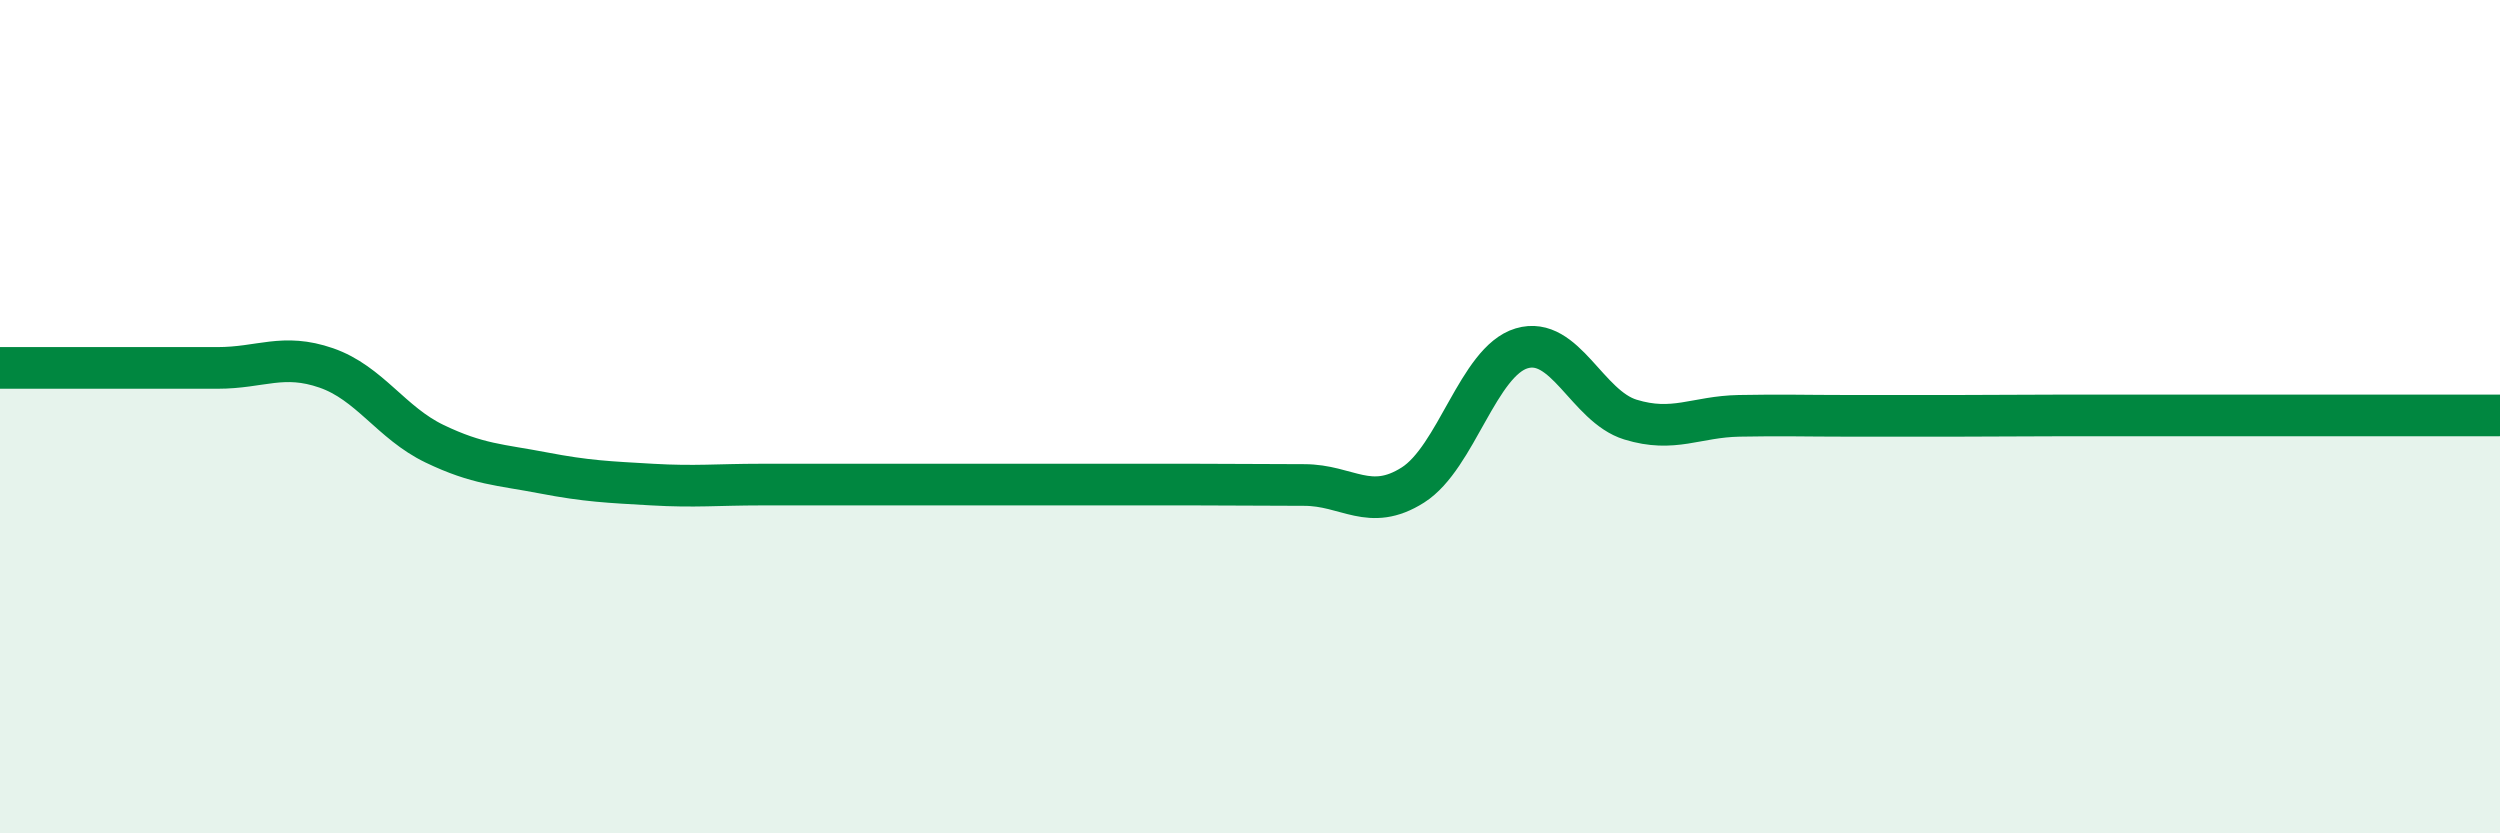
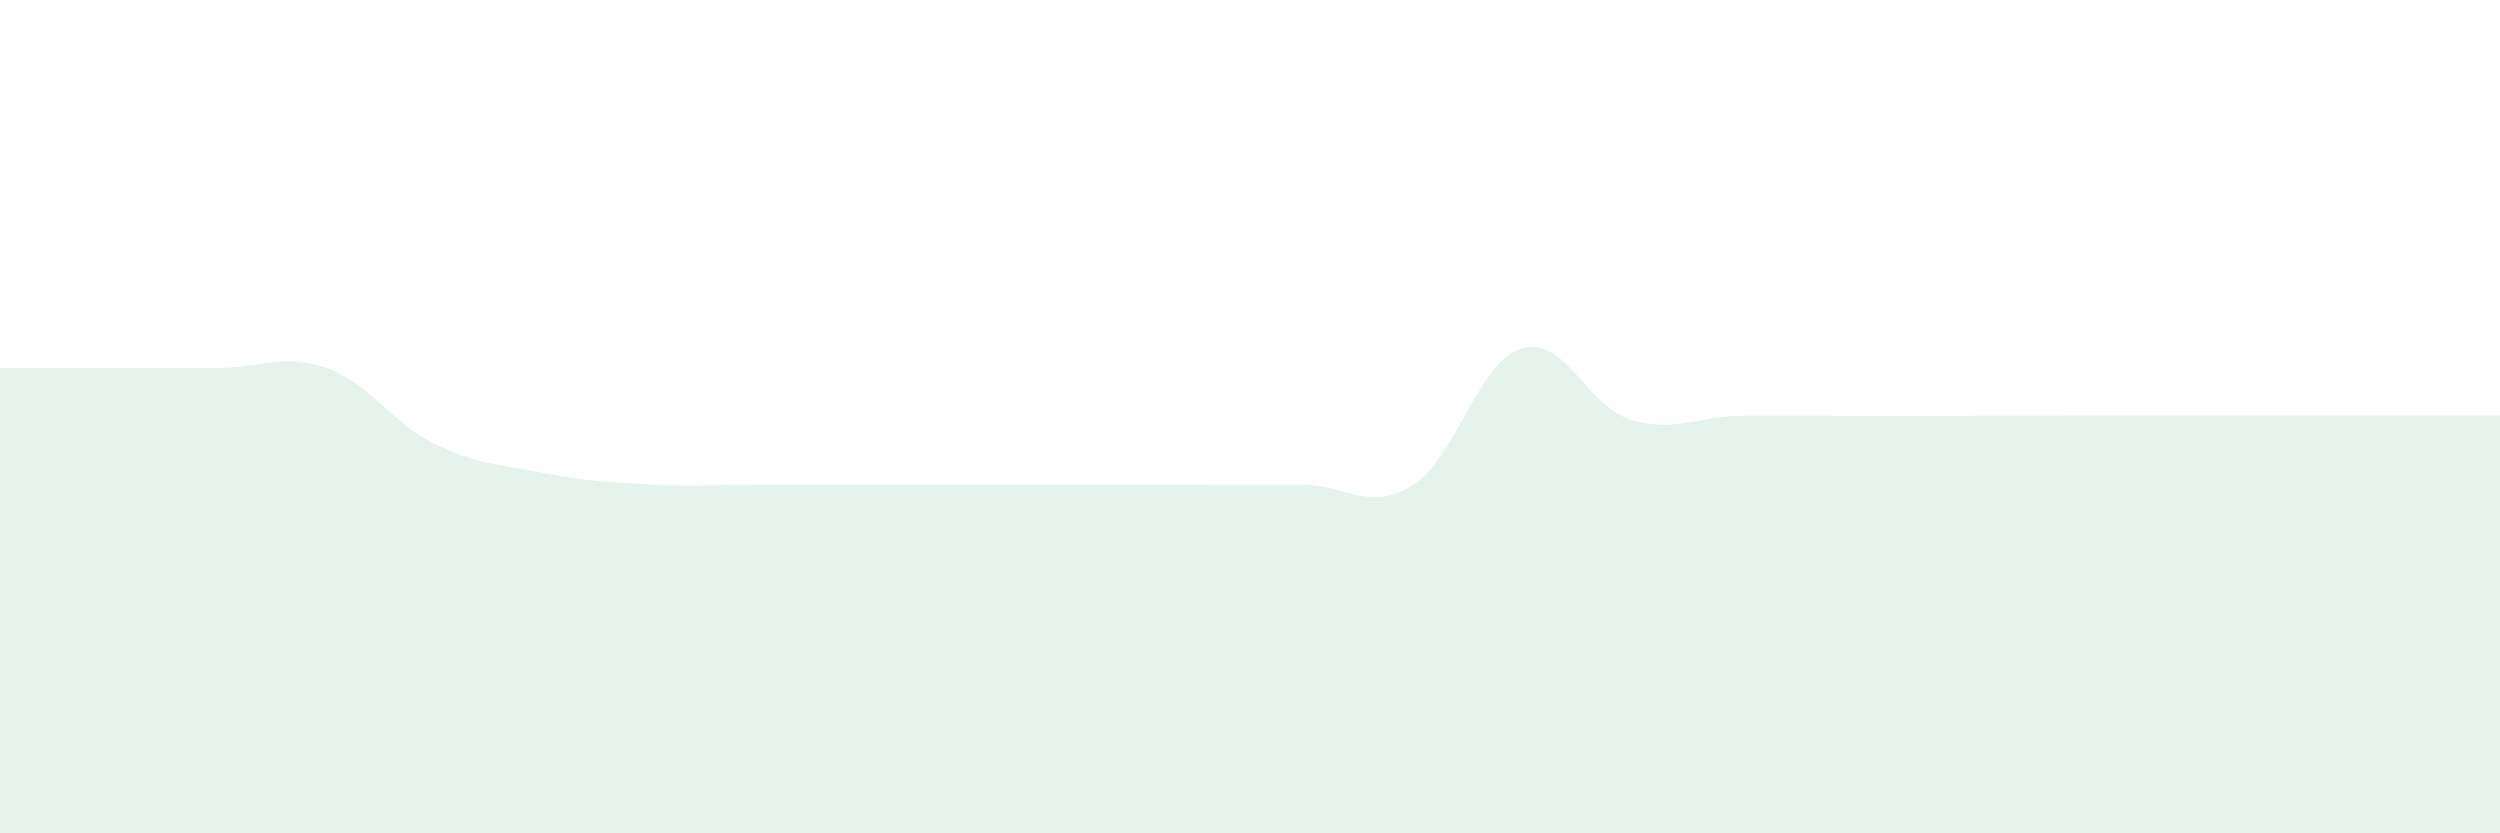
<svg xmlns="http://www.w3.org/2000/svg" width="60" height="20" viewBox="0 0 60 20">
  <path d="M 0,8.83 C 0.52,8.83 1.57,8.83 2.61,8.83 C 3.65,8.83 4.18,8.83 5.22,8.83 C 6.26,8.83 6.79,8.47 7.83,8.83 C 8.87,9.19 9.39,10.15 10.43,10.65 C 11.47,11.15 12,11.15 13.04,11.35 C 14.08,11.55 14.61,11.57 15.65,11.63 C 16.69,11.69 17.22,11.63 18.26,11.63 C 19.3,11.63 19.83,11.63 20.87,11.63 C 21.91,11.63 22.44,11.63 23.48,11.63 C 24.52,11.63 25.05,11.63 26.09,11.63 C 27.13,11.63 27.66,11.63 28.7,11.63 C 29.74,11.63 30.26,11.64 31.3,11.64 C 32.34,11.64 32.87,12.3 33.91,11.64 C 34.95,10.98 35.48,8.67 36.52,8.36 C 37.56,8.05 38.09,9.75 39.13,10.07 C 40.17,10.39 40.7,10 41.74,9.98 C 42.78,9.96 43.31,9.98 44.35,9.98 C 45.39,9.98 45.92,9.98 46.96,9.98 C 48,9.98 48.53,9.97 49.57,9.97 C 50.61,9.97 51.13,9.97 52.17,9.97 C 53.21,9.97 53.74,9.97 54.78,9.97 C 55.82,9.97 56.35,9.97 57.39,9.97 C 58.43,9.97 59.48,9.97 60,9.97L60 20L0 20Z" fill="#008740" opacity="0.1" stroke-linecap="round" stroke-linejoin="round" />
-   <path d="M 0,8.83 C 0.52,8.83 1.57,8.83 2.61,8.83 C 3.65,8.83 4.18,8.83 5.22,8.83 C 6.26,8.83 6.79,8.47 7.83,8.83 C 8.87,9.19 9.39,10.15 10.43,10.65 C 11.47,11.15 12,11.15 13.04,11.35 C 14.08,11.55 14.61,11.57 15.65,11.63 C 16.69,11.69 17.22,11.63 18.26,11.63 C 19.3,11.63 19.83,11.63 20.87,11.63 C 21.91,11.63 22.44,11.63 23.48,11.63 C 24.52,11.63 25.05,11.63 26.09,11.63 C 27.13,11.63 27.66,11.63 28.7,11.63 C 29.74,11.63 30.26,11.64 31.3,11.64 C 32.34,11.64 32.87,12.3 33.91,11.64 C 34.95,10.98 35.48,8.67 36.52,8.36 C 37.56,8.05 38.09,9.75 39.13,10.07 C 40.17,10.39 40.7,10 41.74,9.98 C 42.78,9.96 43.31,9.98 44.35,9.98 C 45.39,9.98 45.92,9.98 46.96,9.98 C 48,9.98 48.53,9.97 49.57,9.97 C 50.61,9.97 51.13,9.97 52.17,9.97 C 53.21,9.97 53.74,9.97 54.78,9.97 C 55.82,9.97 56.35,9.97 57.39,9.97 C 58.43,9.97 59.48,9.97 60,9.97" stroke="#008740" stroke-width="1" fill="none" stroke-linecap="round" stroke-linejoin="round" />
</svg>